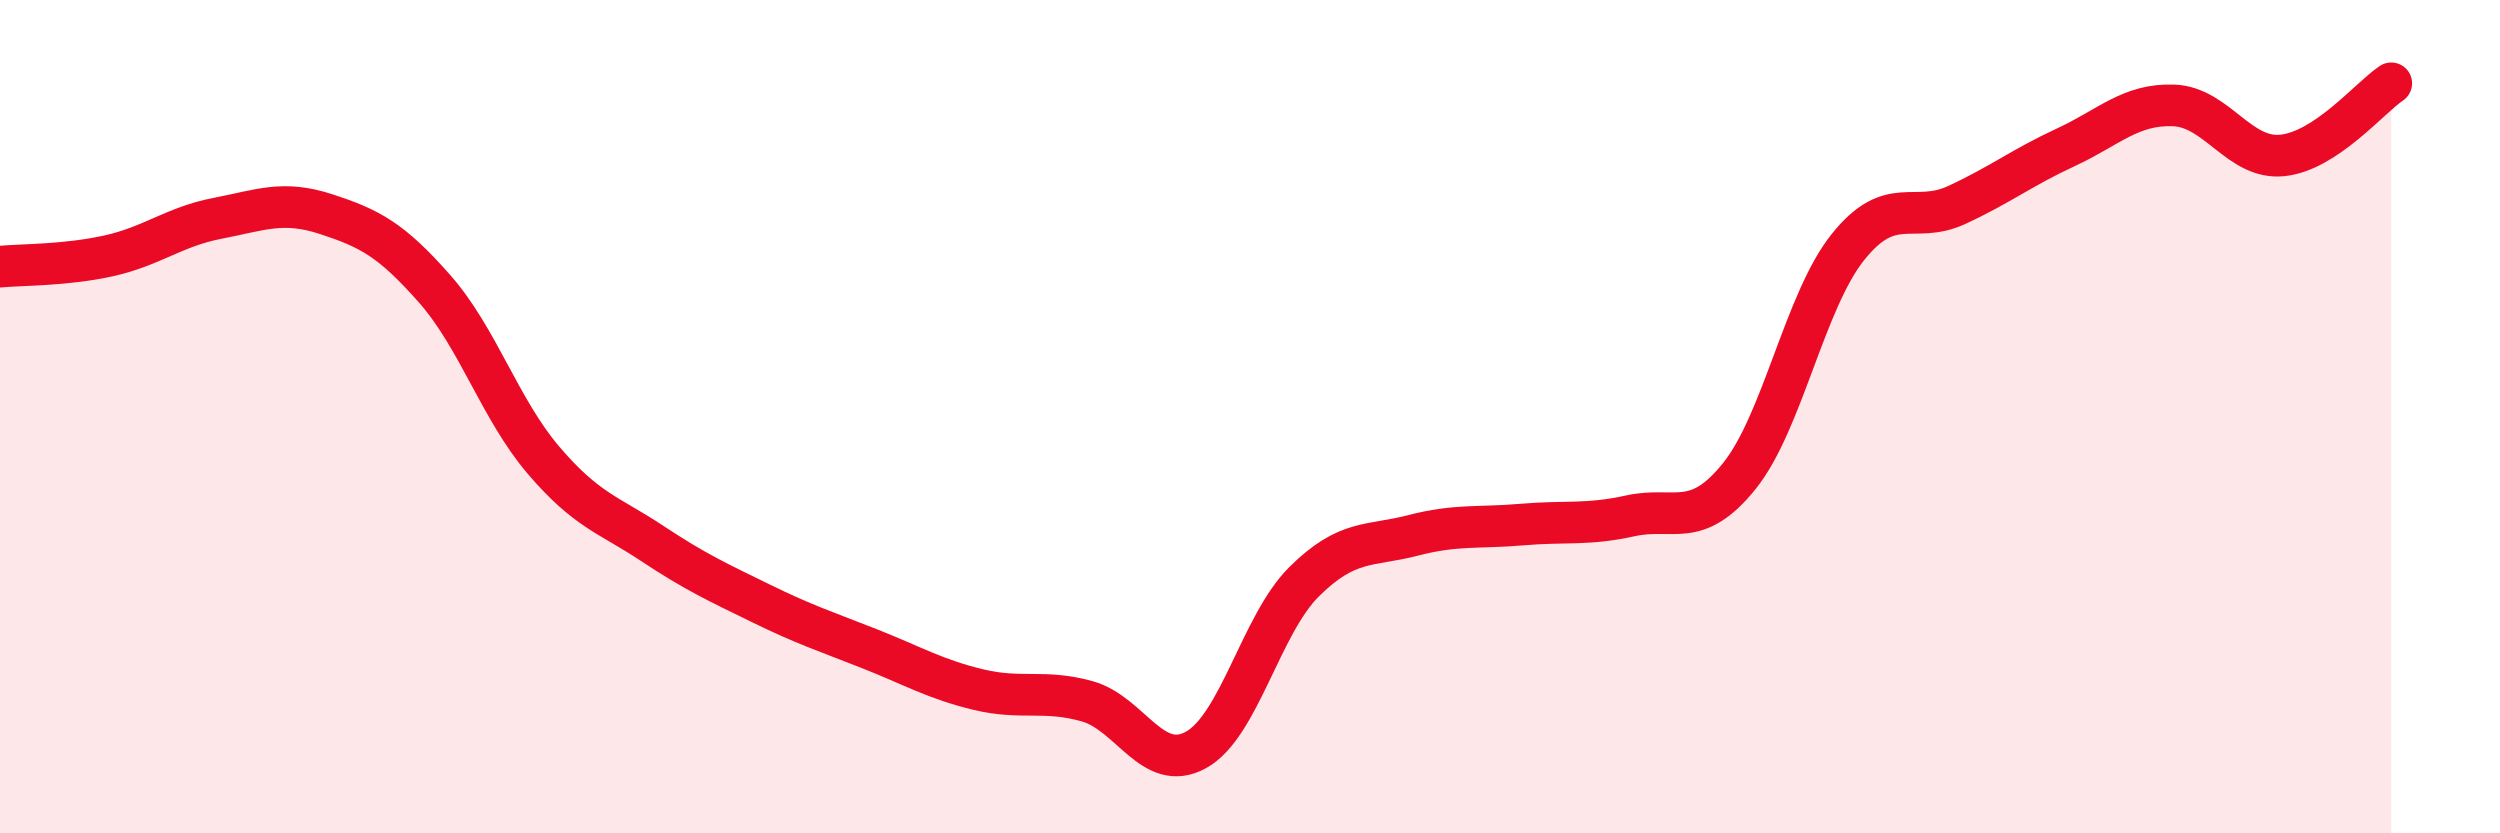
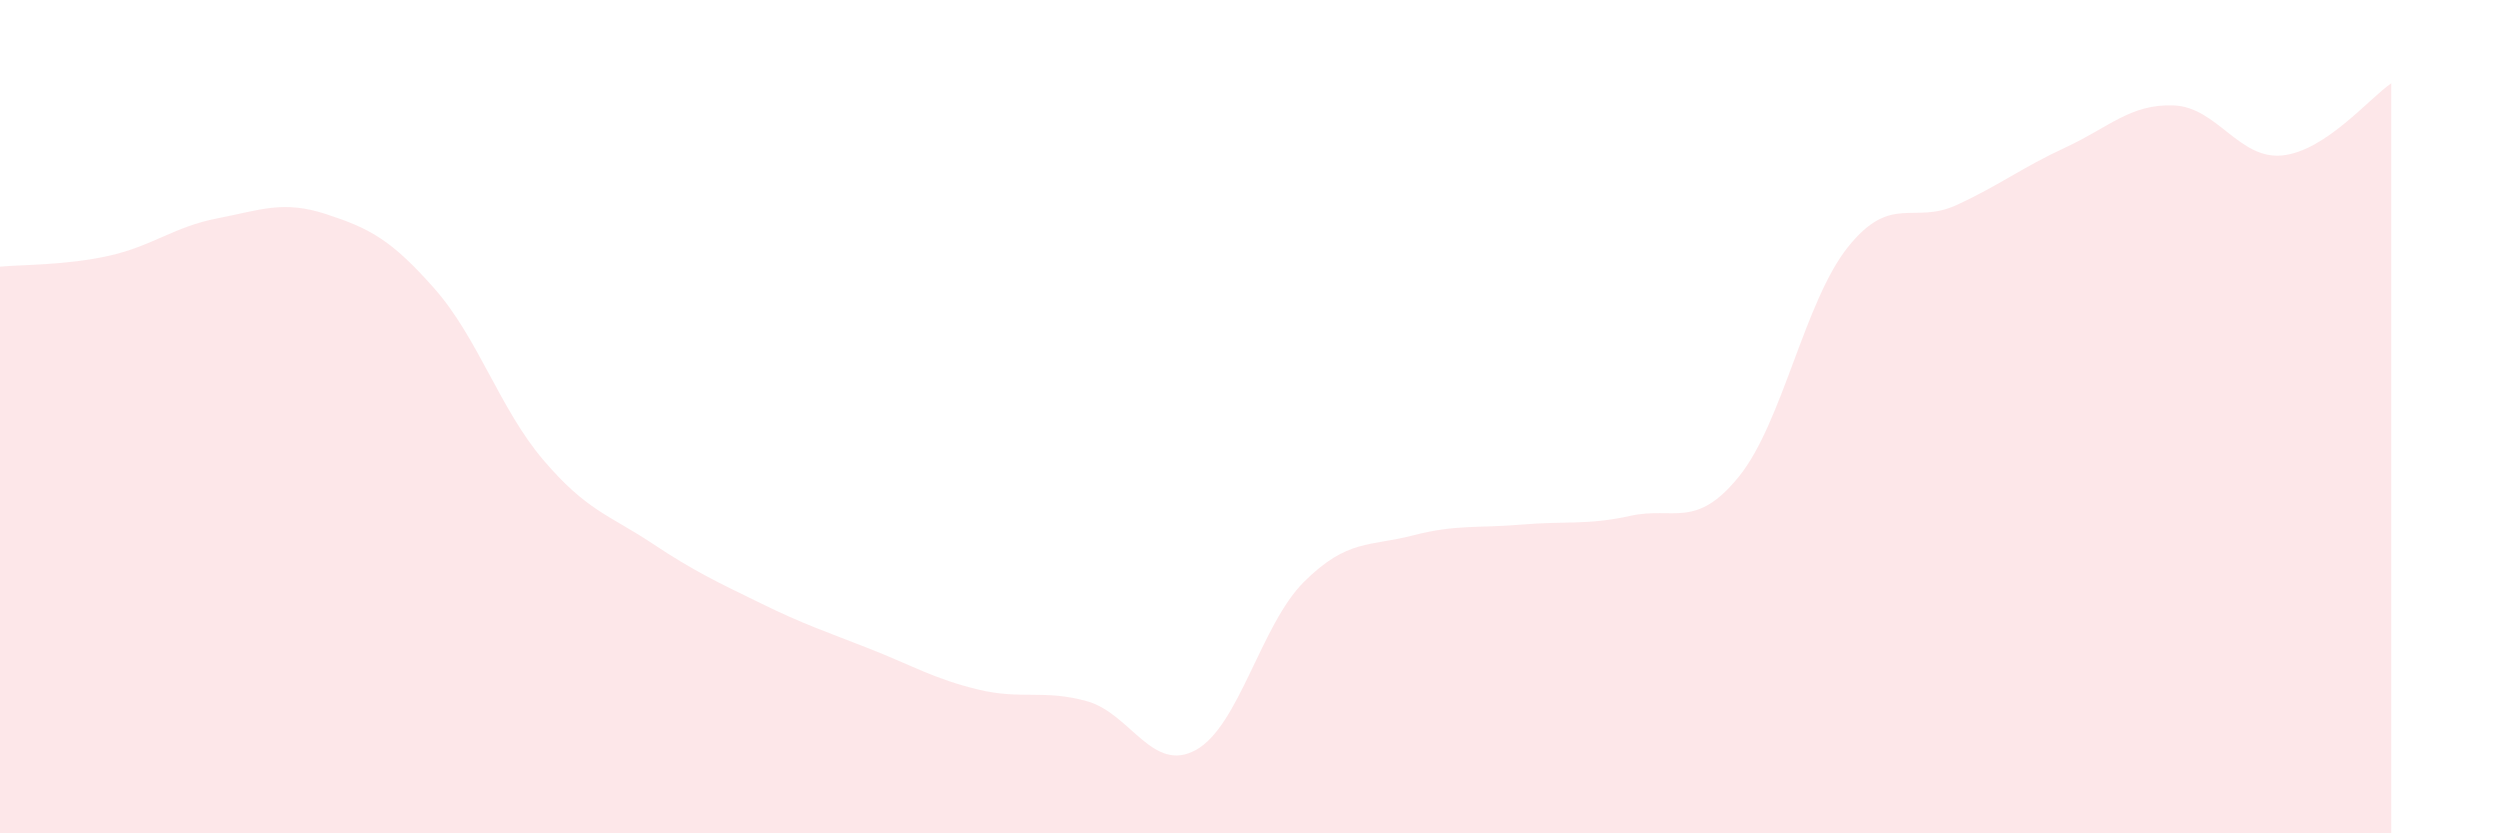
<svg xmlns="http://www.w3.org/2000/svg" width="60" height="20" viewBox="0 0 60 20">
  <path d="M 0,6.4 C 0.52,6.35 1.57,6.37 2.61,6.14 C 3.65,5.91 4.18,5.44 5.22,5.24 C 6.26,5.04 6.79,4.8 7.83,5.14 C 8.87,5.48 9.39,5.75 10.43,6.93 C 11.47,8.11 12,9.82 13.04,11.04 C 14.08,12.26 14.61,12.35 15.65,13.04 C 16.69,13.73 17.22,13.97 18.26,14.48 C 19.3,14.99 19.83,15.16 20.87,15.57 C 21.91,15.98 22.44,16.3 23.48,16.55 C 24.52,16.8 25.05,16.54 26.09,16.83 C 27.13,17.12 27.66,18.57 28.7,18 C 29.74,17.43 30.26,14.99 31.3,13.96 C 32.34,12.93 32.87,13.12 33.91,12.85 C 34.95,12.58 35.48,12.68 36.52,12.59 C 37.56,12.5 38.09,12.61 39.13,12.38 C 40.17,12.15 40.7,12.72 41.74,11.43 C 42.78,10.14 43.31,7.23 44.35,5.93 C 45.39,4.63 45.92,5.4 46.96,4.92 C 48,4.44 48.53,4.02 49.57,3.54 C 50.61,3.06 51.13,2.49 52.17,2.53 C 53.21,2.57 53.74,3.84 54.78,3.73 C 55.82,3.62 56.87,2.35 57.39,2L57.39 20L0 20Z" fill="#EB0A25" opacity="0.1" stroke-linecap="round" stroke-linejoin="round" />
-   <path d="M 0,6.4 C 0.52,6.35 1.57,6.37 2.61,6.14 C 3.65,5.91 4.18,5.44 5.22,5.24 C 6.26,5.04 6.79,4.8 7.83,5.14 C 8.87,5.48 9.39,5.75 10.43,6.93 C 11.47,8.11 12,9.82 13.04,11.04 C 14.08,12.26 14.61,12.35 15.65,13.04 C 16.69,13.73 17.22,13.97 18.26,14.48 C 19.3,14.99 19.83,15.16 20.87,15.57 C 21.91,15.98 22.44,16.3 23.48,16.55 C 24.52,16.8 25.05,16.54 26.09,16.83 C 27.13,17.12 27.66,18.57 28.7,18 C 29.74,17.43 30.26,14.99 31.3,13.96 C 32.34,12.93 32.87,13.12 33.91,12.85 C 34.95,12.58 35.48,12.68 36.52,12.59 C 37.56,12.5 38.09,12.61 39.13,12.38 C 40.17,12.15 40.7,12.72 41.74,11.43 C 42.78,10.14 43.31,7.23 44.35,5.93 C 45.39,4.63 45.92,5.4 46.96,4.92 C 48,4.44 48.53,4.02 49.57,3.54 C 50.61,3.06 51.13,2.49 52.17,2.53 C 53.21,2.57 53.74,3.84 54.78,3.73 C 55.82,3.62 56.87,2.35 57.39,2" stroke="#EB0A25" stroke-width="1" fill="none" stroke-linecap="round" stroke-linejoin="round" />
</svg>